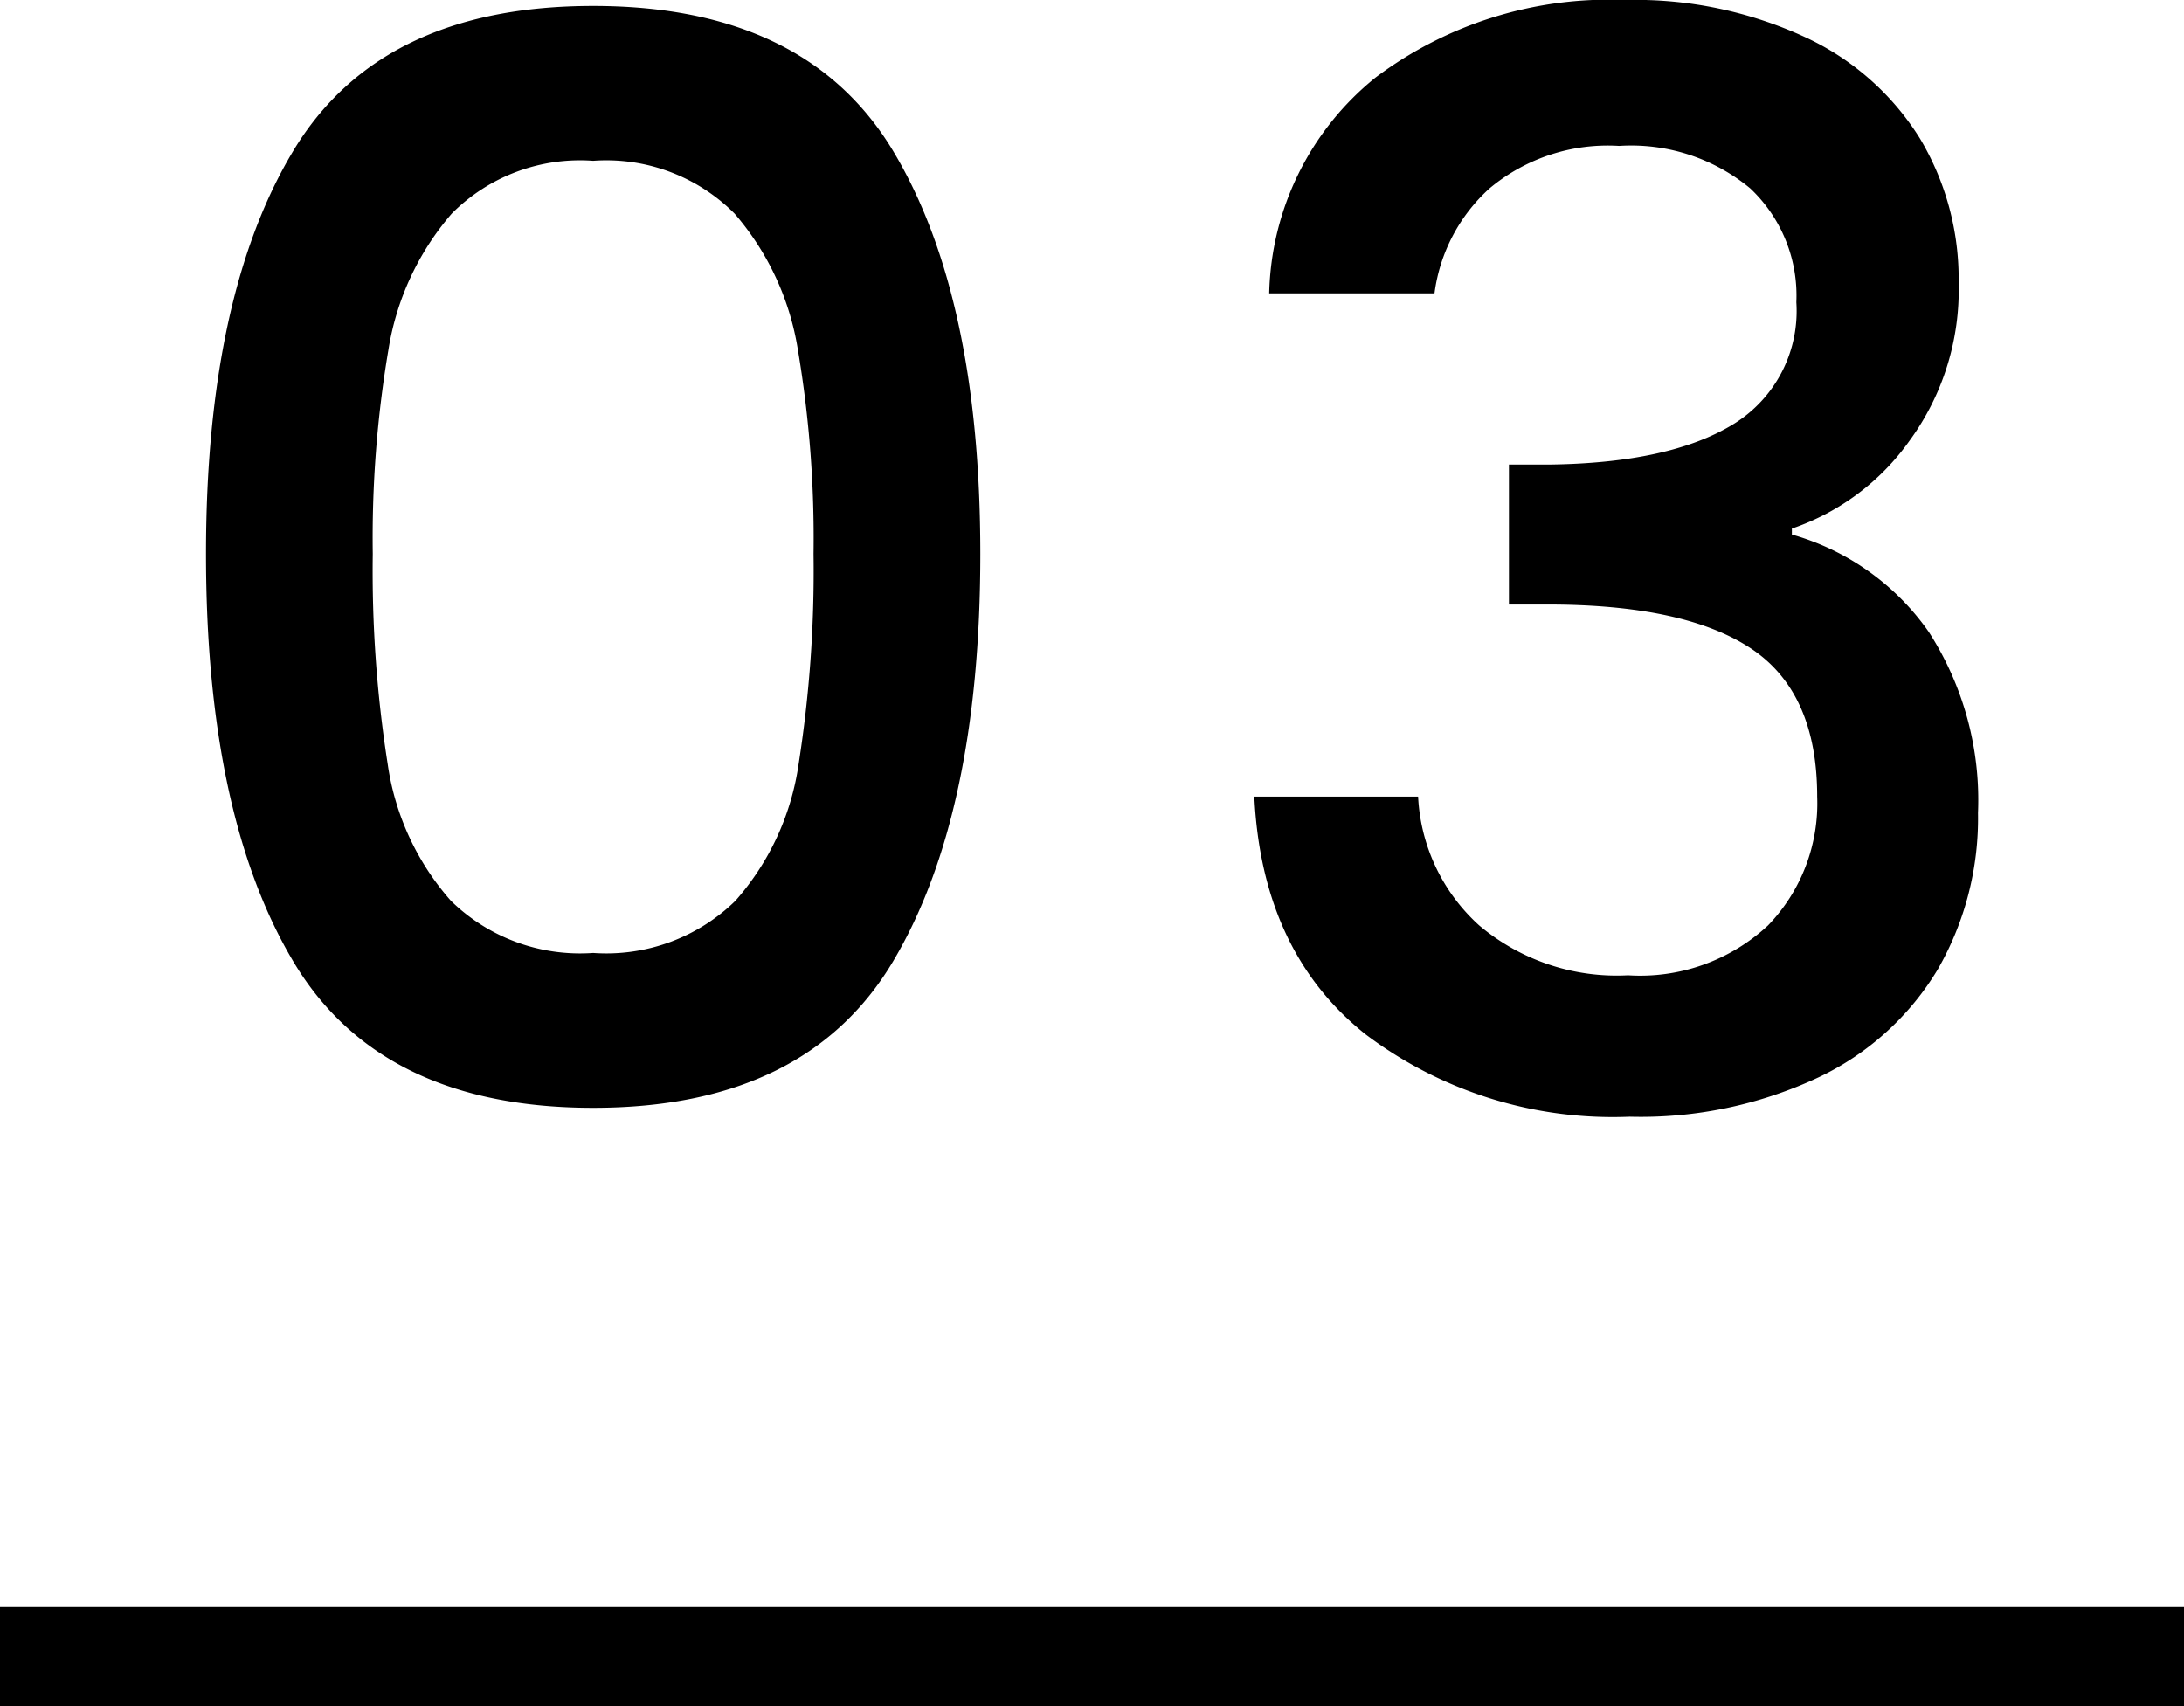
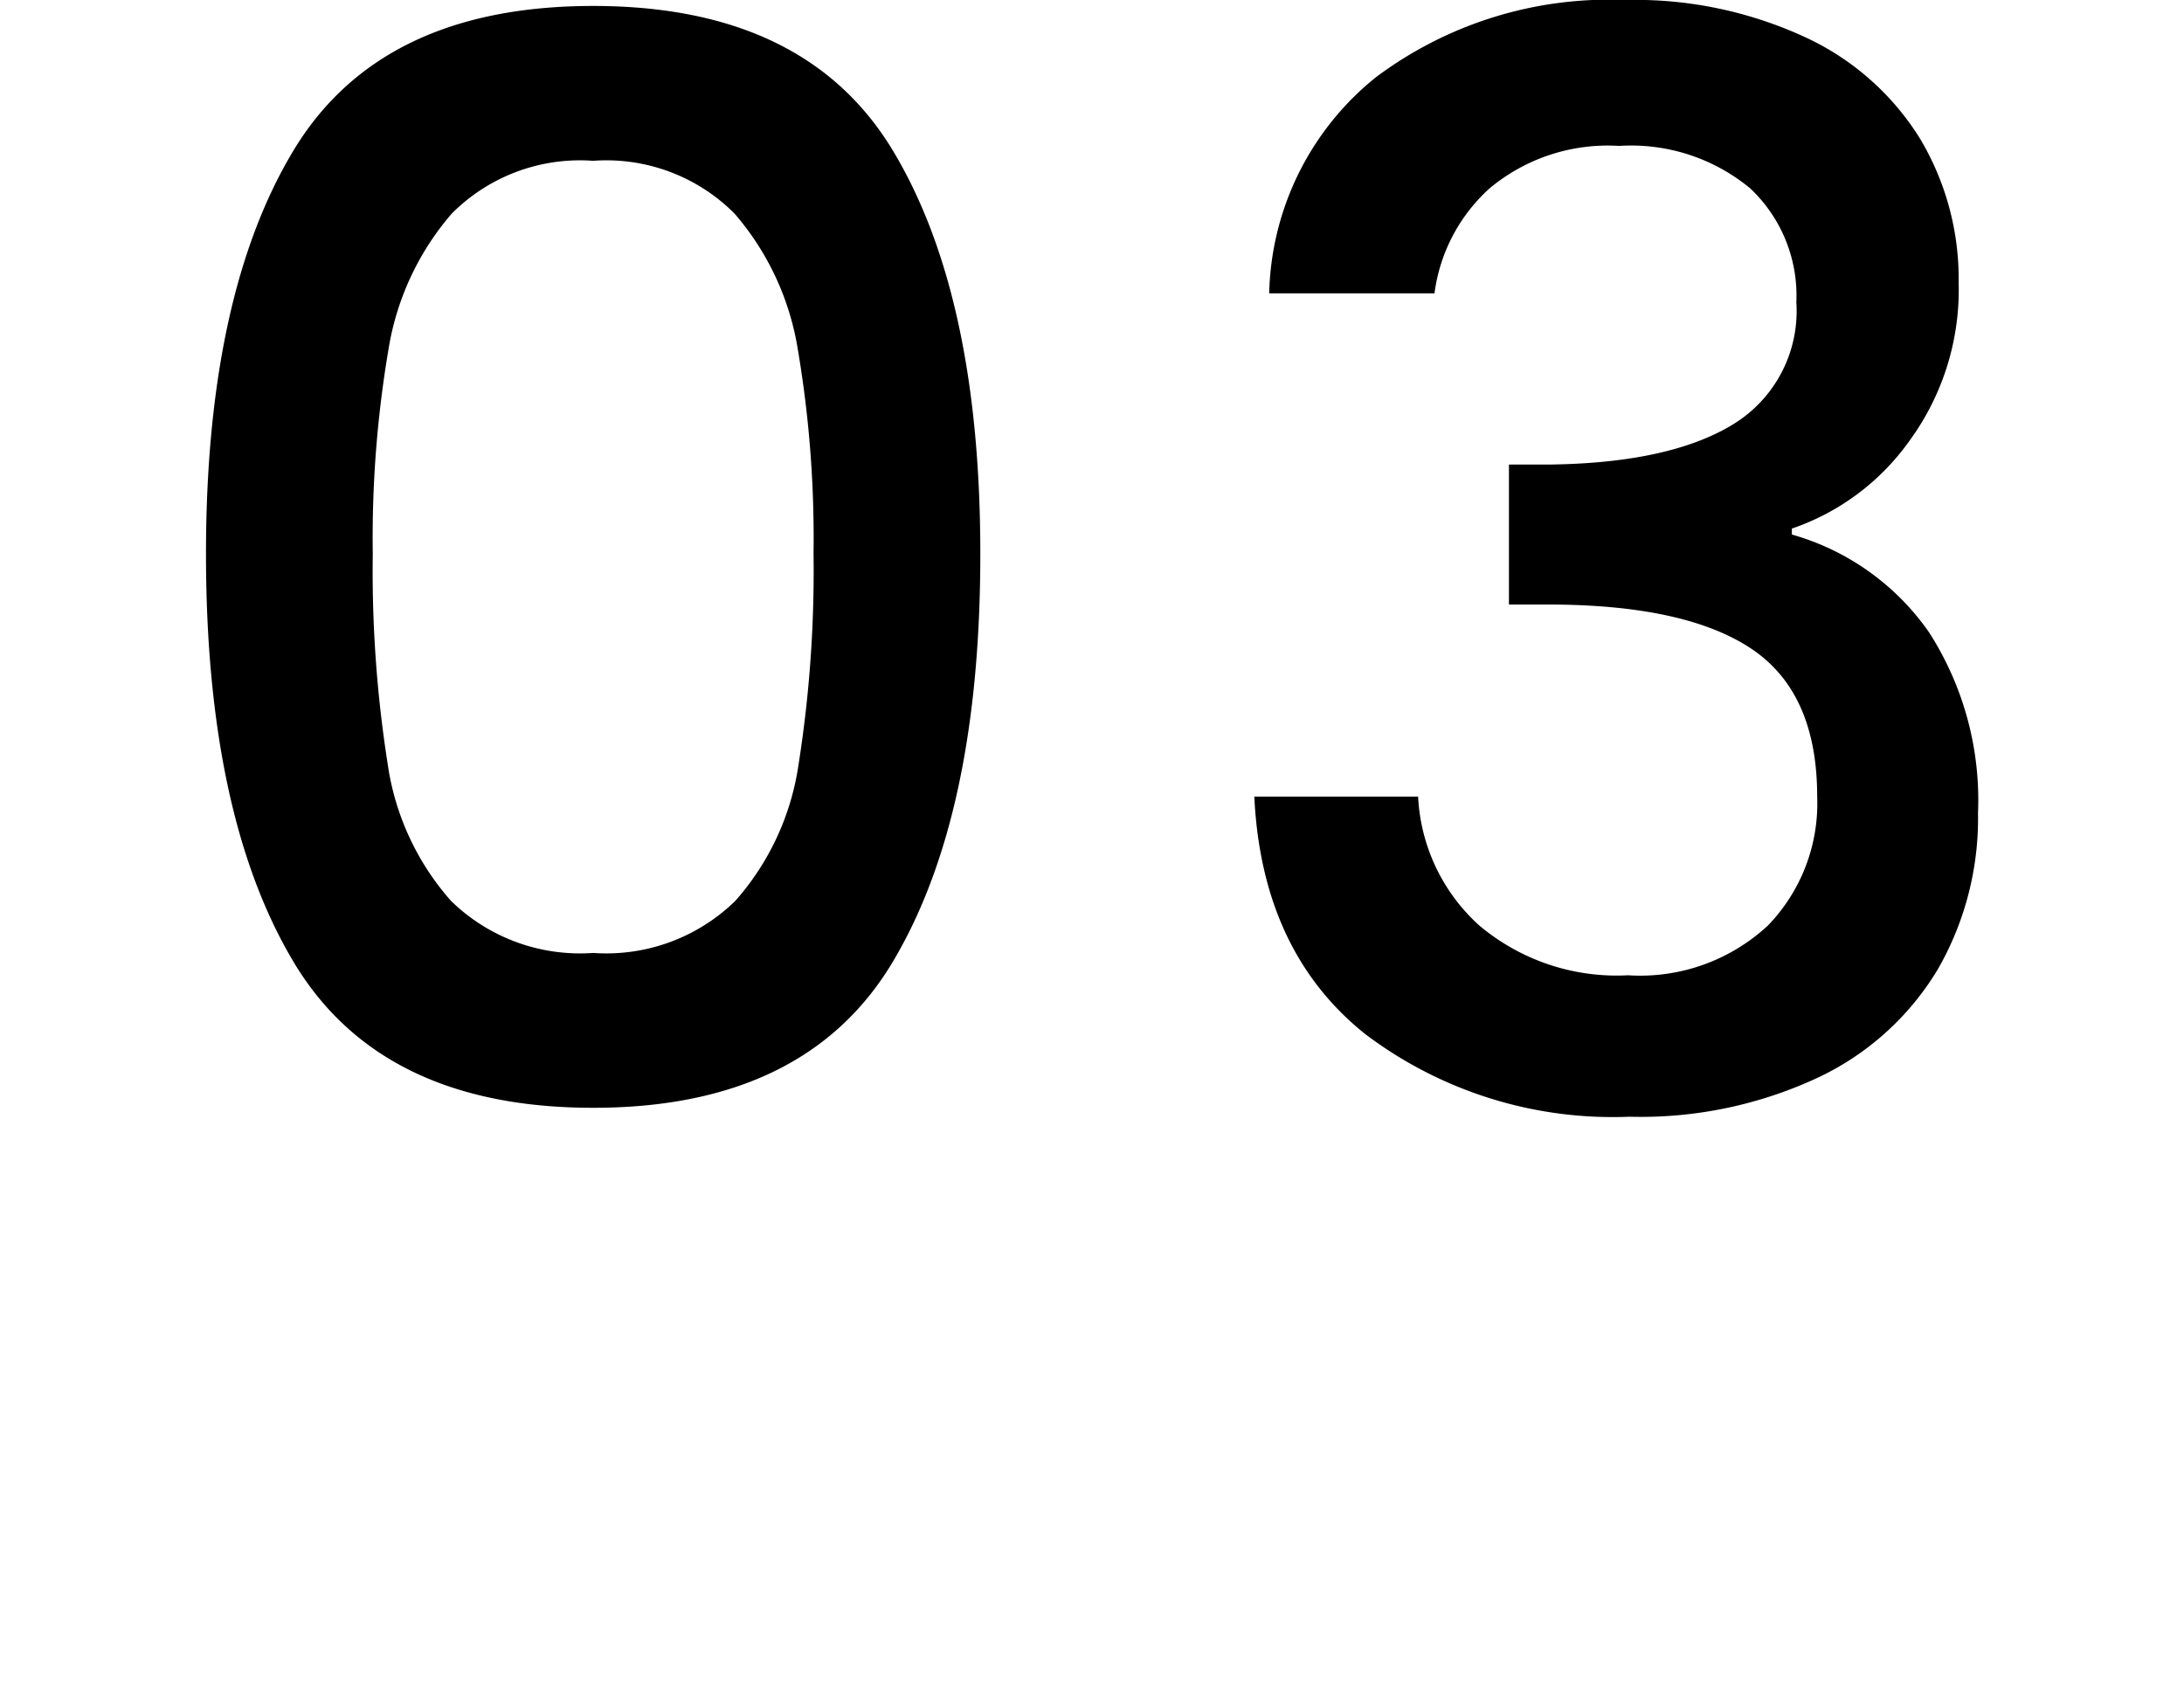
<svg xmlns="http://www.w3.org/2000/svg" width="88" height="68.76" viewBox="0 0 88 68.76">
  <g transform="translate(-284.5 -6926.24)">
    <g transform="translate(-756.5 3005.75)">
      <path d="M-35.7-22.44q0-10.38,3.51-16.23t12.09-5.85q8.58,0,12.09,5.85T-4.5-22.44q0,10.5-3.51,16.41T-20.1-.12q-8.58,0-12.09-5.91T-35.7-22.44Zm24.48,0a45.492,45.492,0,0,0-.63-8.22,11.041,11.041,0,0,0-2.55-5.49,7.284,7.284,0,0,0-5.7-2.13,7.284,7.284,0,0,0-5.7,2.13,11.041,11.041,0,0,0-2.55,5.49,45.492,45.492,0,0,0-.63,8.22,50.092,50.092,0,0,0,.6,8.46,10.586,10.586,0,0,0,2.55,5.52,7.44,7.44,0,0,0,5.73,2.1,7.44,7.44,0,0,0,5.73-2.1,10.586,10.586,0,0,0,2.55-5.52A50.092,50.092,0,0,0-11.22-22.44ZM7.14-32.94a11.493,11.493,0,0,1,4.29-8.7,15.667,15.667,0,0,1,10.05-3.12,16.333,16.333,0,0,1,7.26,1.5,10.753,10.753,0,0,1,4.62,4.08,11.026,11.026,0,0,1,1.56,5.82A10.3,10.3,0,0,1,32.94-27a9.626,9.626,0,0,1-4.74,3.54v.24a10.073,10.073,0,0,1,5.52,3.93A12.5,12.5,0,0,1,35.7-12a12.211,12.211,0,0,1-1.62,6.3,11.19,11.19,0,0,1-4.8,4.35A16.874,16.874,0,0,1,21.66.24,16.535,16.535,0,0,1,11.01-3.09Q6.84-6.42,6.54-12.66h6.6A7.486,7.486,0,0,0,15.6-7.47a8.6,8.6,0,0,0,6,2.01,7.563,7.563,0,0,0,5.64-2.01,7.081,7.081,0,0,0,1.98-5.19q0-4.2-2.67-5.97T18.36-20.4H16.8v-5.64h1.62q4.86-.06,7.41-1.62a5.346,5.346,0,0,0,2.55-4.92,5.932,5.932,0,0,0-1.86-4.59,7.521,7.521,0,0,0-5.28-1.71,7.429,7.429,0,0,0-5.22,1.71,6.907,6.907,0,0,0-2.22,4.23Z" transform="translate(1085 3965.25)" />
-       <path d="M88,2H0V-2H88Z" transform="translate(1041 3987.25)" />
    </g>
  </g>
</svg>